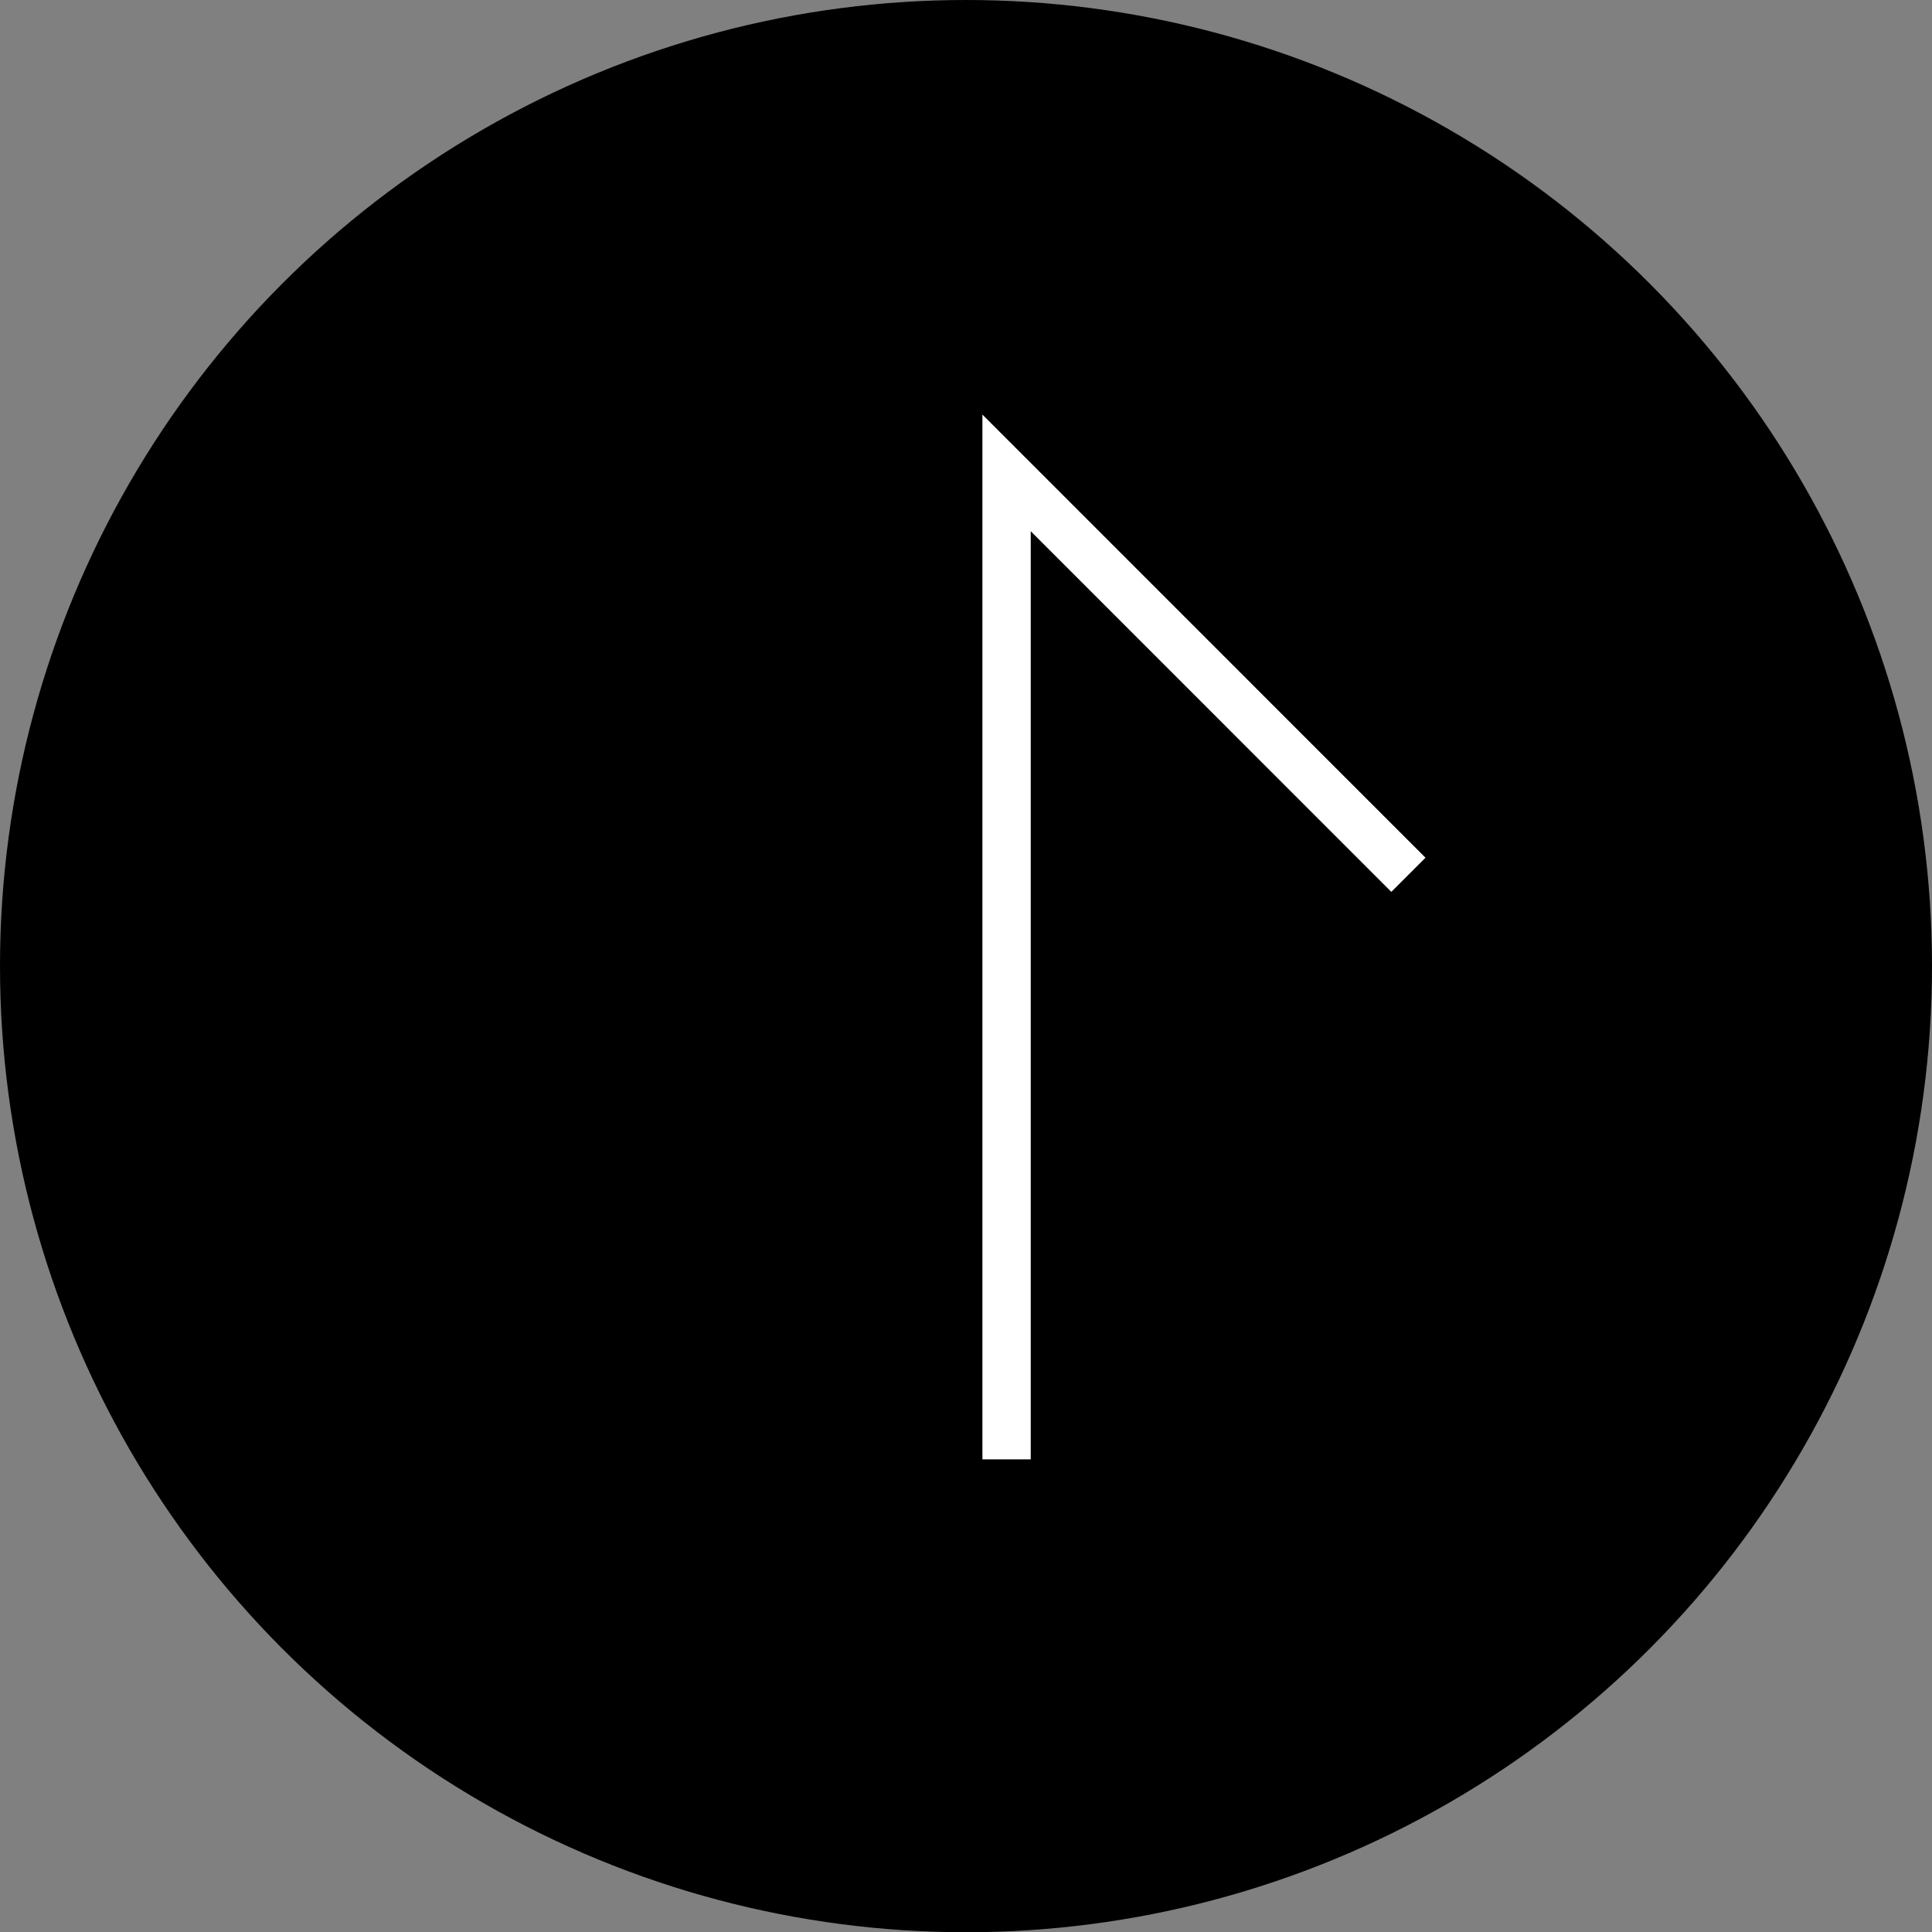
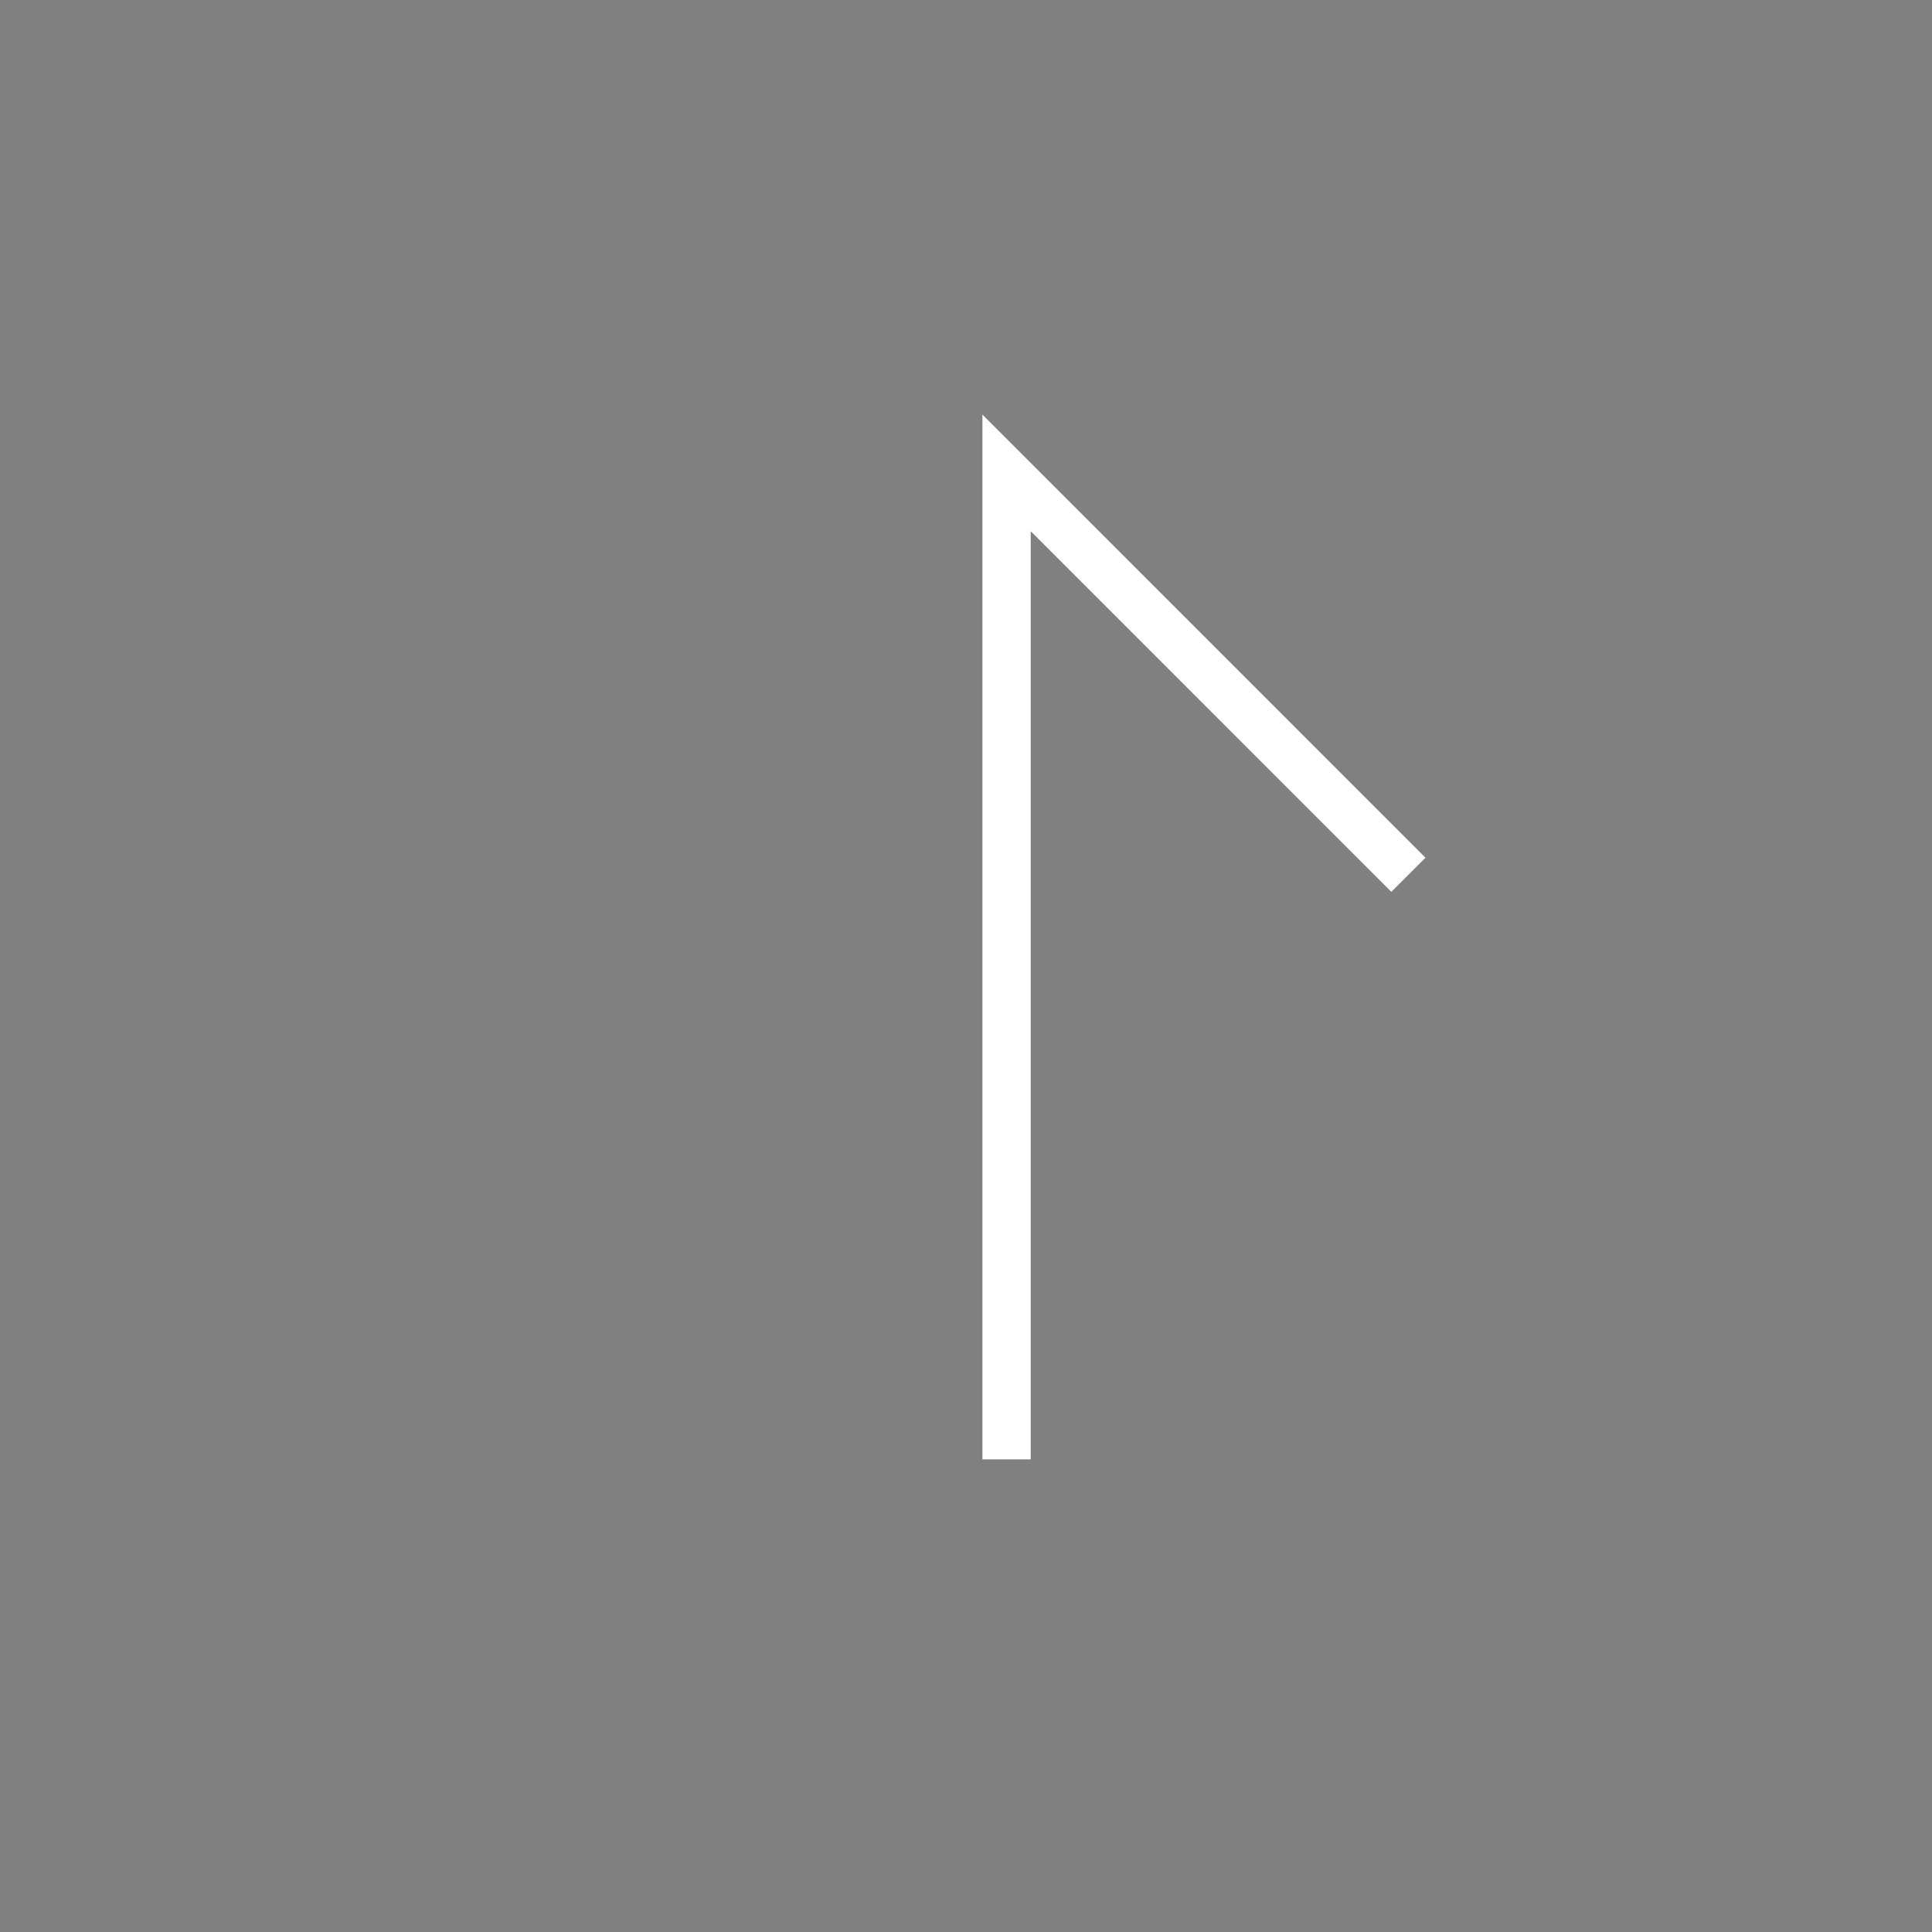
<svg xmlns="http://www.w3.org/2000/svg" width="79.99" height="80" viewBox="0 0 79.99 80">
  <rect x="0" y="0" width="79.99" height="80" fill="#808080" stroke="none" />
  <g transform="translate(-4108.01 -13288)">
-     <ellipse cx="39.995" cy="40" rx="39.995" ry="40" transform="translate(4108.01 13288)" />
    <path d="M4166.322,13324.219l-16.637-16.64v40.842" fill="none" stroke="#fff" stroke-miterlimit="10" stroke-width="2" />
  </g>
</svg>